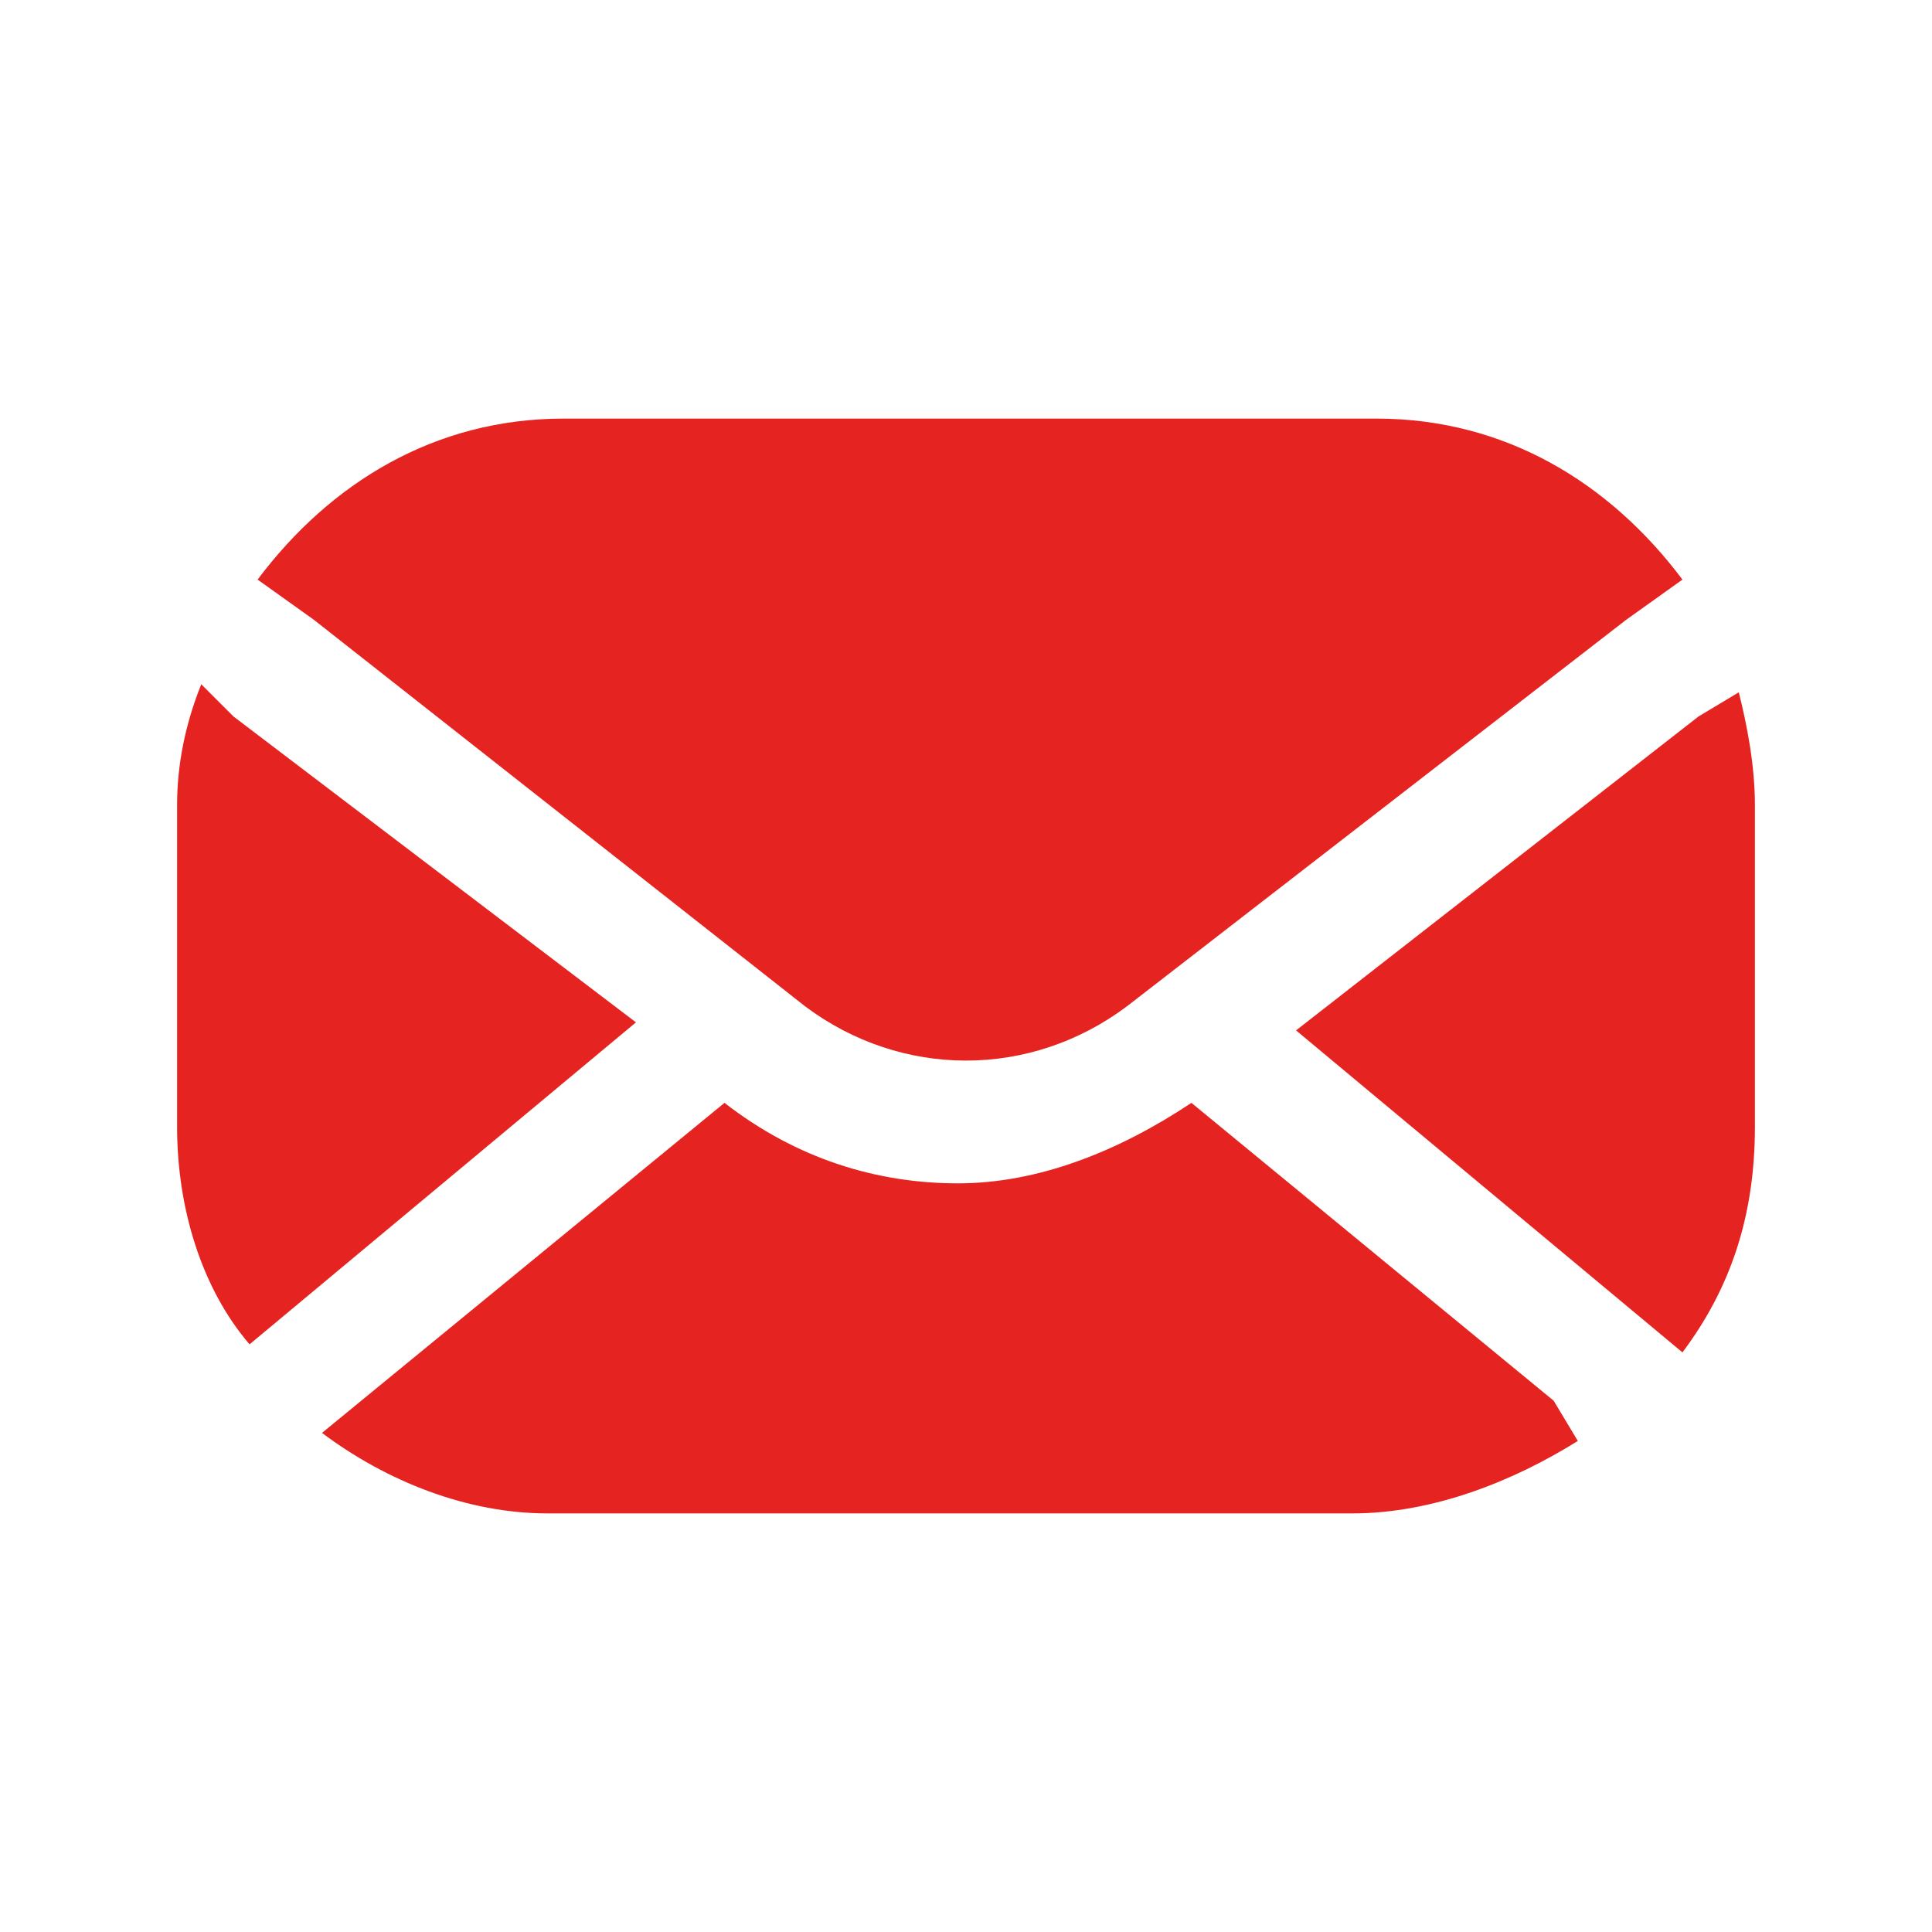
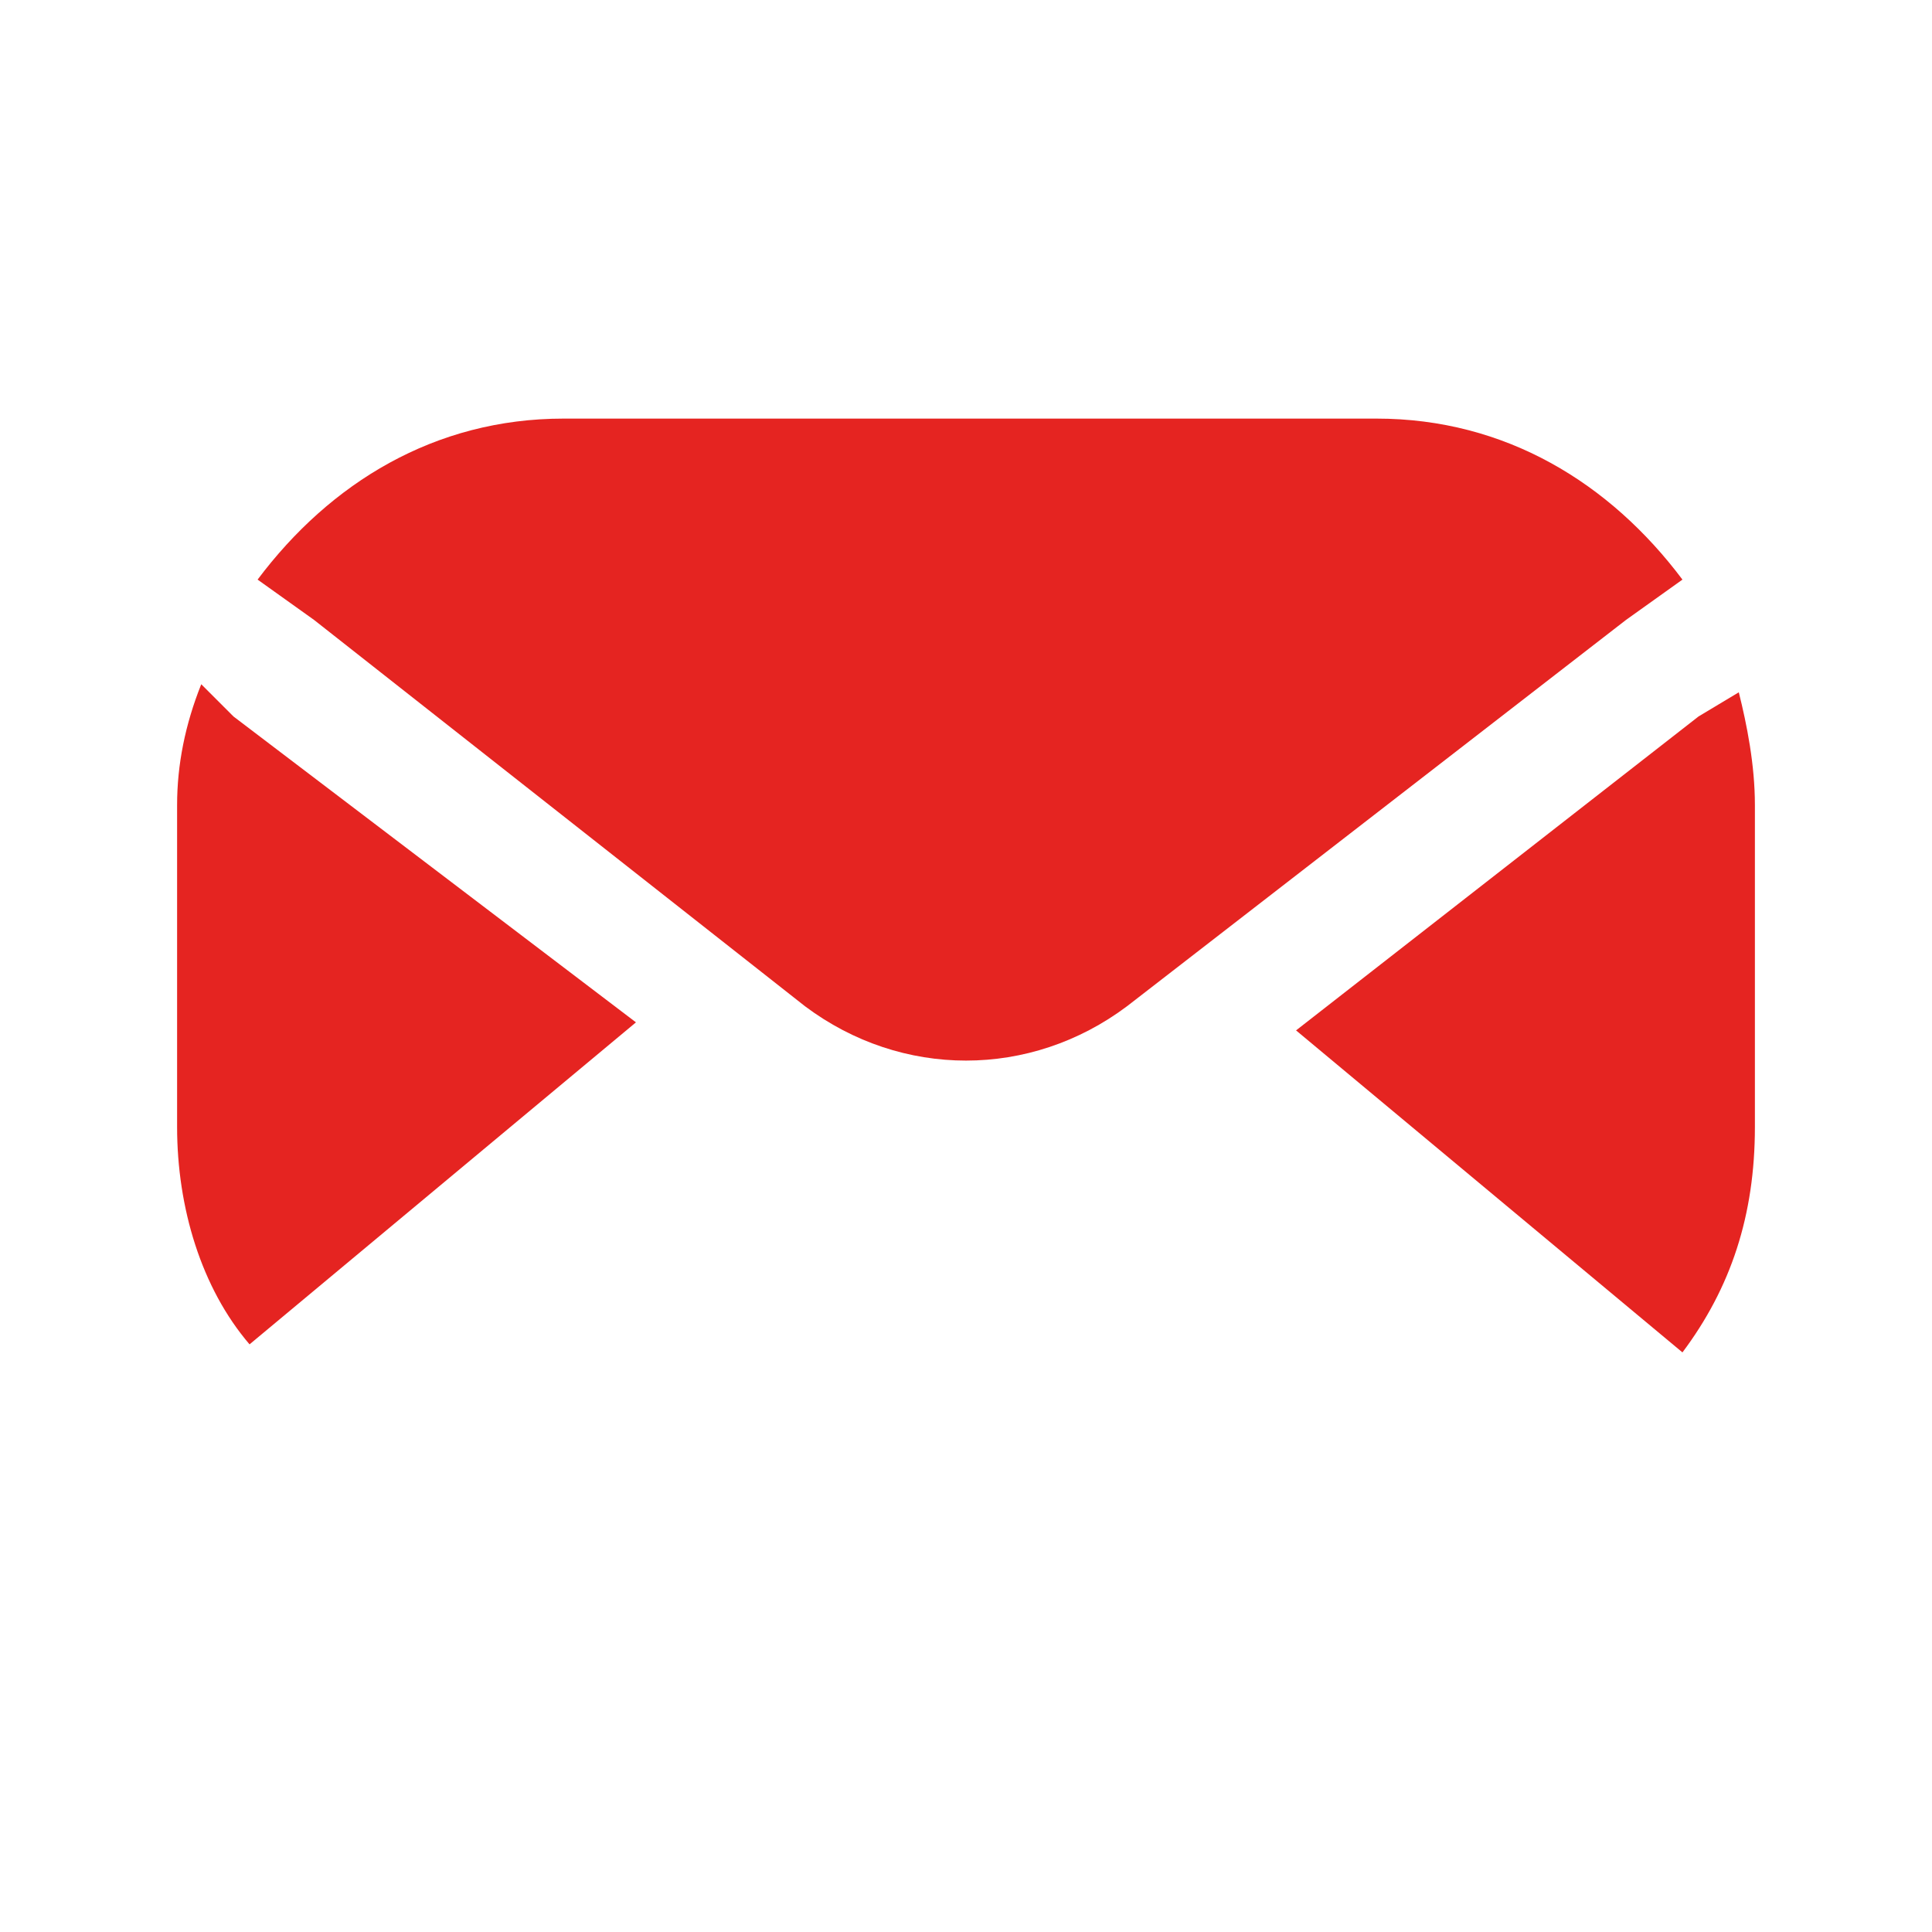
<svg xmlns="http://www.w3.org/2000/svg" id="Layer_1" x="0px" y="0px" viewBox="0 0 24 24" style="enable-background:new 0 0 24 24;" xml:space="preserve">
  <style type="text/css">	.st0{fill:#E52421;}</style>
  <g id="a" />
  <g id="b" />
  <g id="c" />
  <g id="d" />
  <g id="e" />
  <g id="f" />
  <g id="g" />
  <g id="h" />
  <g id="i" />
  <g id="j" />
  <g id="k" />
  <g id="l" />
  <g id="m" />
  <g id="n" />
  <g id="o" />
  <g id="p" />
  <g id="q" />
  <g id="r" />
  <g id="s" />
  <g id="t" />
  <g id="u">
    <g>
      <path class="st0" d="M16.1,12.8l4.2,3.5l0.6,0.5c0.6-0.8,0.9-1.7,0.9-2.8v-4c0-0.5-0.1-1-0.2-1.4l-0.5,0.3L16.1,12.8L16.1,12.8z" />
      <path class="st0" d="M3.9,7.7l6.1,4.8c1.2,0.9,2.8,0.9,4,0l6.2-4.8l0.7-0.5c-0.9-1.2-2.2-2-3.8-2H7C5.4,5.2,4.1,6,3.2,7.2L3.9,7.7    L3.9,7.7z" />
-       <path class="st0" d="M19.3,17.4l-4.5-3.7c-0.9,0.6-1.9,1-2.9,1s-2-0.3-2.9-1l-5,4.1c0.8,0.6,1.8,1,2.8,1h10c1,0,2-0.4,2.8-0.9    L19.3,17.4z" />
      <path class="st0" d="M2.9,8.9L2.5,8.5C2.3,9,2.2,9.5,2.2,10v4c0,1,0.3,2,0.9,2.7l0.6-0.5l4.2-3.5L2.9,8.9L2.9,8.9z" />
    </g>
  </g>
</svg>